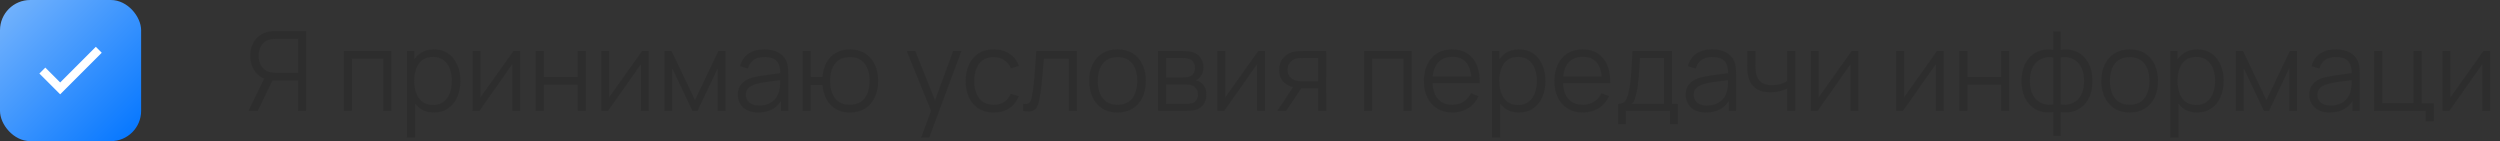
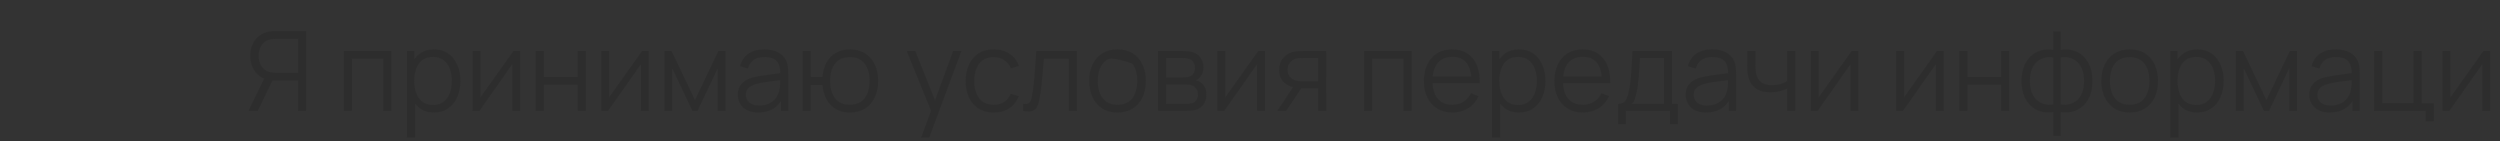
<svg xmlns="http://www.w3.org/2000/svg" width="248" height="14" viewBox="0 0 248 14" fill="none">
  <rect x="0" y="0" width="248" height="14" fill="#333333" stroke="none" />
-   <rect width="14" height="14" rx="3" fill="url(#paint0_linear_24_310)" />
-   <path d="M5.969 9.357L3.906 7.294L4.495 6.705L5.969 8.178L5.969 8.178L9.504 4.643L10.093 5.232L6.558 8.768L5.969 9.357L5.969 9.357Z" fill="white" />
-   <path opacity="0.5" d="M30.366 11H29.563V7.992H26.929L26.648 7.926C26.061 7.812 25.61 7.535 25.295 7.095C24.98 6.655 24.822 6.136 24.822 5.538C24.822 5.124 24.897 4.747 25.048 4.405C25.198 4.064 25.416 3.782 25.702 3.558C25.992 3.331 26.342 3.186 26.753 3.124C26.855 3.106 26.954 3.095 27.05 3.091C27.145 3.084 27.231 3.08 27.308 3.08H30.366V11ZM25.57 11H24.641L26.357 7.48L27.132 7.777L25.57 11ZM29.563 7.221V3.856H27.33C27.268 3.856 27.191 3.859 27.099 3.866C27.011 3.87 26.925 3.881 26.841 3.9C26.569 3.958 26.346 4.07 26.17 4.235C25.997 4.4 25.869 4.598 25.785 4.829C25.7 5.056 25.658 5.293 25.658 5.538C25.658 5.784 25.7 6.021 25.785 6.248C25.869 6.475 25.997 6.671 26.17 6.837C26.346 7.002 26.569 7.113 26.841 7.172C26.925 7.19 27.011 7.203 27.099 7.21C27.191 7.218 27.268 7.221 27.33 7.221H29.563ZM34.107 11V5.06H38.831V11H38.023V5.835H34.915V11H34.107ZM43.042 11.165C42.496 11.165 42.034 11.027 41.657 10.752C41.279 10.474 40.993 10.098 40.798 9.625C40.604 9.148 40.507 8.615 40.507 8.024C40.507 7.423 40.604 6.888 40.798 6.418C40.996 5.946 41.286 5.573 41.667 5.302C42.049 5.031 42.518 4.895 43.075 4.895C43.618 4.895 44.084 5.032 44.472 5.308C44.861 5.582 45.158 5.957 45.364 6.429C45.572 6.902 45.677 7.434 45.677 8.024C45.677 8.618 45.572 9.152 45.364 9.625C45.154 10.098 44.854 10.474 44.462 10.752C44.069 11.027 43.596 11.165 43.042 11.165ZM40.37 13.64V5.06H41.096V9.531H41.184V13.64H40.37ZM42.96 10.412C43.374 10.412 43.719 10.307 43.994 10.098C44.269 9.889 44.474 9.605 44.61 9.245C44.749 8.883 44.819 8.476 44.819 8.024C44.819 7.577 44.751 7.174 44.615 6.814C44.48 6.455 44.273 6.171 43.994 5.962C43.719 5.753 43.369 5.649 42.944 5.649C42.529 5.649 42.184 5.749 41.91 5.951C41.638 6.153 41.435 6.433 41.299 6.793C41.163 7.148 41.096 7.559 41.096 8.024C41.096 8.483 41.163 8.893 41.299 9.257C41.435 9.616 41.64 9.898 41.915 10.104C42.19 10.309 42.538 10.412 42.96 10.412ZM51.604 5.06V11H50.817V6.375L47.561 11H46.879V5.06H47.666V9.647L50.927 5.06H51.604ZM53.142 11V5.06H53.95V7.639H57.3V5.06H58.108V11H57.3V8.415H53.95V11H53.142ZM64.365 5.06V11H63.579V6.375L60.323 11H59.641V5.06H60.428V9.647L63.689 5.06H64.365ZM65.904 11V5.06H66.624L68.94 9.922L71.261 5.06H71.976V11H71.195V6.787L69.198 11H68.687L66.69 6.787V11H65.904ZM75.214 11.165C74.767 11.165 74.391 11.084 74.087 10.923C73.786 10.762 73.561 10.547 73.41 10.28C73.26 10.012 73.185 9.72 73.185 9.405C73.185 9.082 73.249 8.807 73.377 8.58C73.509 8.349 73.687 8.16 73.911 8.014C74.138 7.867 74.4 7.755 74.697 7.678C74.998 7.605 75.33 7.54 75.693 7.486C76.059 7.427 76.417 7.377 76.765 7.337C77.117 7.293 77.425 7.251 77.689 7.21L77.403 7.386C77.414 6.8 77.3 6.365 77.062 6.083C76.824 5.801 76.409 5.66 75.819 5.66C75.412 5.66 75.067 5.751 74.785 5.934C74.507 6.118 74.31 6.407 74.197 6.803L73.41 6.572C73.546 6.041 73.819 5.628 74.23 5.335C74.64 5.042 75.174 4.895 75.83 4.895C76.373 4.895 76.833 4.998 77.211 5.203C77.592 5.405 77.862 5.698 78.019 6.083C78.093 6.255 78.14 6.448 78.162 6.66C78.184 6.873 78.195 7.09 78.195 7.309V11H77.475V9.509L77.684 9.598C77.482 10.107 77.168 10.496 76.743 10.764C76.318 11.031 75.808 11.165 75.214 11.165ZM75.308 10.466C75.685 10.466 76.015 10.399 76.298 10.263C76.58 10.127 76.807 9.942 76.98 9.707C77.152 9.469 77.264 9.201 77.315 8.905C77.359 8.714 77.383 8.505 77.387 8.277C77.39 8.046 77.392 7.874 77.392 7.761L77.7 7.92C77.425 7.957 77.126 7.993 76.804 8.03C76.485 8.067 76.169 8.109 75.858 8.156C75.55 8.204 75.271 8.261 75.022 8.327C74.853 8.375 74.69 8.443 74.532 8.53C74.374 8.615 74.244 8.729 74.142 8.871C74.043 9.014 73.993 9.192 73.993 9.405C73.993 9.577 74.035 9.744 74.12 9.905C74.208 10.067 74.347 10.201 74.538 10.307C74.732 10.413 74.989 10.466 75.308 10.466ZM84.302 11.165C83.778 11.165 83.321 11.053 82.932 10.829C82.544 10.602 82.234 10.285 82.003 9.878C81.776 9.467 81.638 8.985 81.59 8.431H80.43V11H79.621V5.06H80.43V7.628H81.585C81.633 7.067 81.772 6.583 82.003 6.176C82.238 5.766 82.549 5.45 82.938 5.231C83.33 5.007 83.787 4.895 84.307 4.895C84.898 4.895 85.402 5.029 85.82 5.296C86.242 5.564 86.562 5.933 86.782 6.402C87.006 6.871 87.118 7.41 87.118 8.019C87.118 8.642 87.004 9.191 86.777 9.664C86.553 10.136 86.231 10.505 85.809 10.769C85.391 11.033 84.889 11.165 84.302 11.165ZM84.285 10.389C84.953 10.389 85.448 10.173 85.77 9.741C86.097 9.304 86.26 8.732 86.26 8.024C86.26 7.302 86.095 6.73 85.765 6.309C85.439 5.883 84.947 5.67 84.291 5.67C83.664 5.67 83.184 5.88 82.85 6.298C82.516 6.712 82.349 7.286 82.349 8.019C82.349 8.738 82.513 9.313 82.839 9.746C83.169 10.175 83.651 10.389 84.285 10.389ZM91.377 13.64L92.527 10.521L92.543 11.445L89.942 5.06H90.8L92.934 10.4H92.582L94.551 5.06H95.376L92.186 13.64H91.377ZM98.58 11.165C97.983 11.165 97.477 11.031 97.062 10.764C96.648 10.496 96.332 10.127 96.116 9.658C95.903 9.185 95.793 8.642 95.786 8.03C95.793 7.407 95.907 6.86 96.127 6.391C96.347 5.918 96.664 5.551 97.079 5.291C97.493 5.027 97.995 4.895 98.586 4.895C99.187 4.895 99.71 5.042 100.153 5.335C100.601 5.628 100.907 6.03 101.072 6.54L100.28 6.793C100.14 6.437 99.918 6.162 99.614 5.968C99.314 5.769 98.969 5.67 98.58 5.67C98.144 5.67 97.783 5.771 97.497 5.973C97.211 6.171 96.998 6.448 96.859 6.803C96.719 7.159 96.648 7.568 96.644 8.03C96.651 8.741 96.817 9.313 97.139 9.746C97.462 10.175 97.942 10.389 98.58 10.389C98.984 10.389 99.326 10.298 99.609 10.114C99.895 9.928 100.111 9.656 100.258 9.3L101.072 9.543C100.852 10.07 100.529 10.474 100.104 10.752C99.678 11.027 99.171 11.165 98.58 11.165ZM101.496 11V10.29C101.716 10.331 101.883 10.322 101.996 10.263C102.114 10.201 102.2 10.098 102.255 9.955C102.31 9.808 102.356 9.627 102.392 9.411C102.451 9.051 102.504 8.655 102.552 8.223C102.6 7.79 102.642 7.313 102.678 6.793C102.719 6.268 102.759 5.691 102.799 5.06H106.836V11H106.033V5.835H103.547C103.522 6.224 103.492 6.611 103.459 6.996C103.426 7.381 103.392 7.751 103.355 8.107C103.322 8.459 103.285 8.784 103.245 9.081C103.205 9.377 103.162 9.634 103.118 9.851C103.052 10.177 102.964 10.437 102.854 10.632C102.748 10.826 102.589 10.954 102.376 11.017C102.163 11.079 101.87 11.073 101.496 11ZM110.854 11.165C110.263 11.165 109.759 11.031 109.341 10.764C108.923 10.496 108.602 10.126 108.379 9.652C108.155 9.18 108.043 8.637 108.043 8.024C108.043 7.401 108.157 6.855 108.384 6.386C108.611 5.916 108.934 5.551 109.352 5.291C109.774 5.027 110.274 4.895 110.854 4.895C111.448 4.895 111.954 5.029 112.372 5.296C112.793 5.561 113.114 5.929 113.334 6.402C113.558 6.871 113.67 7.412 113.67 8.024C113.67 8.648 113.558 9.196 113.334 9.669C113.11 10.138 112.788 10.505 112.366 10.769C111.944 11.033 111.44 11.165 110.854 11.165ZM110.854 10.389C111.514 10.389 112.005 10.171 112.328 9.735C112.65 9.295 112.812 8.725 112.812 8.024C112.812 7.306 112.648 6.734 112.322 6.309C111.999 5.883 111.51 5.67 110.854 5.67C110.41 5.67 110.043 5.771 109.754 5.973C109.468 6.171 109.253 6.448 109.11 6.803C108.971 7.155 108.901 7.562 108.901 8.024C108.901 8.739 109.066 9.313 109.396 9.746C109.726 10.175 110.212 10.389 110.854 10.389ZM114.877 11V5.06H117.325C117.449 5.06 117.6 5.067 117.776 5.082C117.955 5.097 118.122 5.124 118.276 5.165C118.61 5.253 118.878 5.432 119.079 5.704C119.285 5.975 119.387 6.301 119.387 6.683C119.387 6.895 119.354 7.086 119.288 7.255C119.226 7.42 119.136 7.562 119.019 7.684C118.964 7.746 118.903 7.801 118.837 7.848C118.771 7.893 118.707 7.929 118.645 7.958C118.762 7.981 118.889 8.032 119.024 8.113C119.237 8.237 119.398 8.406 119.508 8.618C119.618 8.828 119.673 9.082 119.673 9.383C119.673 9.79 119.576 10.122 119.382 10.379C119.187 10.635 118.927 10.811 118.601 10.906C118.454 10.947 118.295 10.973 118.122 10.983C117.954 10.995 117.794 11 117.644 11H114.877ZM115.691 10.312H117.605C117.682 10.312 117.779 10.307 117.897 10.296C118.014 10.281 118.119 10.263 118.21 10.241C118.427 10.186 118.584 10.076 118.683 9.911C118.786 9.742 118.837 9.559 118.837 9.361C118.837 9.101 118.76 8.888 118.606 8.723C118.456 8.554 118.254 8.452 118.001 8.415C117.917 8.397 117.829 8.386 117.737 8.382C117.646 8.378 117.563 8.377 117.49 8.377H115.691V10.312ZM115.691 7.684H117.352C117.448 7.684 117.554 7.678 117.671 7.667C117.792 7.652 117.897 7.628 117.985 7.596C118.175 7.529 118.315 7.416 118.403 7.255C118.494 7.093 118.54 6.917 118.54 6.726C118.54 6.518 118.491 6.334 118.392 6.176C118.296 6.019 118.152 5.909 117.957 5.846C117.825 5.799 117.682 5.771 117.528 5.764C117.378 5.757 117.283 5.753 117.242 5.753H115.691V7.684ZM125.489 5.06V11H124.702V6.375L121.446 11H120.764V5.06H121.551V9.647L124.812 5.06H125.489ZM130.756 11V8.761H129.37C129.208 8.761 129.042 8.756 128.869 8.745C128.701 8.73 128.543 8.71 128.396 8.684C127.978 8.604 127.623 8.421 127.329 8.134C127.04 7.845 126.895 7.445 126.895 6.936C126.895 6.437 127.03 6.037 127.302 5.737C127.573 5.432 127.901 5.234 128.286 5.143C128.462 5.102 128.64 5.078 128.82 5.071C129.003 5.064 129.161 5.06 129.293 5.06H131.564L131.57 11H130.756ZM126.702 11L128.358 8.508H129.254L127.588 11H126.702ZM129.326 8.069H130.756V5.753H129.326C129.238 5.753 129.115 5.757 128.957 5.764C128.8 5.771 128.651 5.795 128.512 5.835C128.391 5.872 128.27 5.936 128.149 6.028C128.031 6.116 127.932 6.235 127.852 6.386C127.771 6.532 127.731 6.712 127.731 6.925C127.731 7.221 127.811 7.46 127.973 7.639C128.138 7.816 128.343 7.936 128.589 8.002C128.721 8.032 128.853 8.05 128.985 8.057C129.117 8.065 129.23 8.069 129.326 8.069ZM135.309 11V5.06H140.033V11H139.225V5.835H136.117V11H135.309ZM144.091 11.165C143.511 11.165 143.009 11.037 142.584 10.78C142.162 10.523 141.834 10.162 141.599 9.697C141.364 9.231 141.247 8.684 141.247 8.057C141.247 7.409 141.363 6.848 141.594 6.375C141.825 5.902 142.149 5.537 142.567 5.28C142.989 5.023 143.486 4.895 144.058 4.895C144.644 4.895 145.145 5.031 145.559 5.302C145.973 5.57 146.287 5.955 146.5 6.457C146.712 6.959 146.809 7.559 146.791 8.255H145.966V7.97C145.951 7.199 145.785 6.618 145.466 6.226C145.15 5.834 144.688 5.638 144.08 5.638C143.442 5.638 142.952 5.845 142.611 6.259C142.274 6.673 142.105 7.264 142.105 8.03C142.105 8.778 142.274 9.359 142.611 9.774C142.952 10.184 143.434 10.389 144.058 10.389C144.483 10.389 144.853 10.292 145.169 10.098C145.488 9.9 145.739 9.616 145.922 9.245L146.676 9.537C146.441 10.054 146.094 10.456 145.636 10.742C145.181 11.024 144.666 11.165 144.091 11.165ZM141.819 8.255V7.579H146.357V8.255H141.819ZM150.679 11.165C150.133 11.165 149.671 11.027 149.293 10.752C148.916 10.474 148.63 10.098 148.435 9.625C148.241 9.148 148.144 8.615 148.144 8.024C148.144 7.423 148.241 6.888 148.435 6.418C148.633 5.946 148.923 5.573 149.304 5.302C149.686 5.031 150.155 4.895 150.712 4.895C151.255 4.895 151.721 5.032 152.109 5.308C152.498 5.582 152.795 5.957 153 6.429C153.209 6.902 153.314 7.434 153.314 8.024C153.314 8.618 153.209 9.152 153 9.625C152.791 10.098 152.491 10.474 152.098 10.752C151.706 11.027 151.233 11.165 150.679 11.165ZM148.006 13.64V5.06H148.732V9.531H148.82V13.64H148.006ZM150.597 10.412C151.011 10.412 151.356 10.307 151.631 10.098C151.906 9.889 152.111 9.605 152.247 9.245C152.386 8.883 152.456 8.476 152.456 8.024C152.456 7.577 152.388 7.174 152.252 6.814C152.117 6.455 151.909 6.171 151.631 5.962C151.356 5.753 151.006 5.649 150.58 5.649C150.166 5.649 149.821 5.749 149.546 5.951C149.275 6.153 149.071 6.433 148.936 6.793C148.8 7.148 148.732 7.559 148.732 8.024C148.732 8.483 148.8 8.893 148.936 9.257C149.071 9.616 149.277 9.898 149.552 10.104C149.827 10.309 150.175 10.412 150.597 10.412ZM157.035 11.165C156.456 11.165 155.953 11.037 155.528 10.78C155.106 10.523 154.778 10.162 154.543 9.697C154.309 9.231 154.191 8.684 154.191 8.057C154.191 7.409 154.307 6.848 154.538 6.375C154.769 5.902 155.093 5.537 155.511 5.28C155.933 5.023 156.43 4.895 157.002 4.895C157.589 4.895 158.089 5.031 158.503 5.302C158.918 5.57 159.231 5.955 159.444 6.457C159.657 6.959 159.754 7.559 159.735 8.255H158.91V7.97C158.896 7.199 158.729 6.618 158.41 6.226C158.095 5.834 157.633 5.638 157.024 5.638C156.386 5.638 155.896 5.845 155.555 6.259C155.218 6.673 155.049 7.264 155.049 8.03C155.049 8.778 155.218 9.359 155.555 9.774C155.896 10.184 156.379 10.389 157.002 10.389C157.427 10.389 157.798 10.292 158.113 10.098C158.432 9.9 158.683 9.616 158.866 9.245L159.62 9.537C159.385 10.054 159.039 10.456 158.58 10.742C158.126 11.024 157.611 11.165 157.035 11.165ZM154.763 8.255V7.579H159.301V8.255H154.763ZM160.516 12.32V10.307C160.853 10.307 161.095 10.199 161.242 9.982C161.389 9.762 161.508 9.412 161.6 8.932C161.662 8.62 161.713 8.285 161.754 7.926C161.794 7.566 161.829 7.155 161.858 6.694C161.887 6.228 161.915 5.683 161.941 5.06H165.868V10.307H166.44V12.32H165.659V11H161.292V12.32H160.516ZM161.886 10.307H165.065V5.753H162.689C162.678 6.032 162.661 6.327 162.639 6.638C162.621 6.95 162.597 7.262 162.568 7.574C162.542 7.885 162.511 8.178 162.474 8.454C162.441 8.725 162.401 8.963 162.353 9.168C162.298 9.432 162.238 9.658 162.172 9.845C162.109 10.032 162.014 10.186 161.886 10.307ZM169.24 11.165C168.793 11.165 168.417 11.084 168.113 10.923C167.812 10.762 167.587 10.547 167.436 10.28C167.286 10.012 167.211 9.72 167.211 9.405C167.211 9.082 167.275 8.807 167.403 8.58C167.535 8.349 167.713 8.16 167.937 8.014C168.164 7.867 168.426 7.755 168.723 7.678C169.024 7.605 169.356 7.54 169.719 7.486C170.086 7.427 170.443 7.377 170.791 7.337C171.143 7.293 171.451 7.251 171.715 7.21L171.429 7.386C171.44 6.8 171.327 6.365 171.088 6.083C170.85 5.801 170.436 5.66 169.845 5.66C169.438 5.66 169.094 5.751 168.811 5.934C168.533 6.118 168.337 6.407 168.223 6.803L167.436 6.572C167.572 6.041 167.845 5.628 168.256 5.335C168.667 5.042 169.2 4.895 169.856 4.895C170.399 4.895 170.859 4.998 171.237 5.203C171.618 5.405 171.888 5.698 172.045 6.083C172.119 6.255 172.166 6.448 172.188 6.66C172.21 6.873 172.221 7.09 172.221 7.309V11H171.501V9.509L171.71 9.598C171.508 10.107 171.195 10.496 170.769 10.764C170.344 11.031 169.834 11.165 169.24 11.165ZM169.334 10.466C169.712 10.466 170.042 10.399 170.324 10.263C170.606 10.127 170.834 9.942 171.006 9.707C171.178 9.469 171.29 9.201 171.341 8.905C171.385 8.714 171.409 8.505 171.413 8.277C171.417 8.046 171.418 7.874 171.418 7.761L171.726 7.92C171.451 7.957 171.153 7.993 170.83 8.03C170.511 8.067 170.196 8.109 169.884 8.156C169.576 8.204 169.297 8.261 169.048 8.327C168.879 8.375 168.716 8.443 168.558 8.53C168.401 8.615 168.271 8.729 168.168 8.871C168.069 9.014 168.019 9.192 168.019 9.405C168.019 9.577 168.062 9.744 168.146 9.905C168.234 10.067 168.373 10.201 168.564 10.307C168.758 10.413 169.015 10.466 169.334 10.466ZM177.289 11V8.789C177.091 8.888 176.847 8.974 176.557 9.047C176.268 9.121 175.956 9.158 175.622 9.158C175.021 9.158 174.533 9.024 174.159 8.756C173.785 8.488 173.541 8.101 173.428 7.596C173.391 7.445 173.365 7.286 173.351 7.117C173.34 6.948 173.332 6.796 173.329 6.66C173.325 6.525 173.323 6.428 173.323 6.369V5.06H174.137V6.369C174.137 6.49 174.141 6.628 174.148 6.782C174.156 6.936 174.172 7.086 174.198 7.232C174.271 7.632 174.436 7.935 174.693 8.14C174.953 8.345 175.318 8.448 175.787 8.448C176.081 8.448 176.357 8.411 176.618 8.338C176.882 8.261 177.105 8.158 177.289 8.03V5.06H178.097V11H177.289ZM184.356 5.06V11H183.569V6.375L180.313 11H179.631V5.06H180.418V9.647L183.679 5.06H184.356ZM192.821 5.06V11H192.034V6.375L188.778 11H188.096V5.06H188.883V9.647L192.144 5.06H192.821ZM194.359 11V5.06H195.167V7.639H198.517V5.06H199.325V11H198.517V8.415H195.167V11H194.359ZM203.679 13.475V11.116C203.1 11.207 202.572 11.145 202.095 10.928C201.619 10.709 201.239 10.353 200.957 9.861C200.674 9.37 200.533 8.761 200.533 8.036C200.533 7.309 200.674 6.701 200.957 6.21C201.239 5.715 201.619 5.357 202.095 5.137C202.572 4.917 203.1 4.853 203.679 4.944V3.124H204.427V4.944C205.007 4.853 205.535 4.917 206.011 5.137C206.488 5.357 206.867 5.715 207.15 6.21C207.432 6.701 207.573 7.309 207.573 8.036C207.573 8.761 207.432 9.37 207.15 9.861C206.867 10.353 206.488 10.709 206.011 10.928C205.535 11.145 205.007 11.207 204.427 11.116V13.475H203.679ZM203.679 10.362V5.704C203.382 5.652 203.096 5.661 202.821 5.731C202.546 5.797 202.299 5.927 202.079 6.122C201.859 6.312 201.685 6.567 201.556 6.886C201.432 7.201 201.369 7.585 201.369 8.036C201.369 8.486 201.433 8.871 201.562 9.191C201.69 9.506 201.864 9.759 202.084 9.95C202.304 10.14 202.552 10.268 202.827 10.335C203.102 10.4 203.386 10.41 203.679 10.362ZM204.427 10.362C204.721 10.41 205.005 10.4 205.28 10.335C205.555 10.268 205.802 10.142 206.022 9.955C206.242 9.764 206.416 9.511 206.545 9.196C206.673 8.877 206.737 8.49 206.737 8.036C206.737 7.581 206.673 7.196 206.545 6.88C206.42 6.561 206.248 6.307 206.028 6.116C205.808 5.925 205.56 5.797 205.285 5.731C205.01 5.661 204.724 5.652 204.427 5.704V10.362ZM211.261 11.165C210.67 11.165 210.166 11.031 209.748 10.764C209.33 10.496 209.009 10.126 208.786 9.652C208.562 9.18 208.45 8.637 208.45 8.024C208.45 7.401 208.564 6.855 208.791 6.386C209.019 5.916 209.341 5.551 209.759 5.291C210.181 5.027 210.681 4.895 211.261 4.895C211.855 4.895 212.361 5.029 212.779 5.296C213.2 5.561 213.521 5.929 213.741 6.402C213.965 6.871 214.077 7.412 214.077 8.024C214.077 8.648 213.965 9.196 213.741 9.669C213.518 10.138 213.195 10.505 212.773 10.769C212.352 11.033 211.847 11.165 211.261 11.165ZM211.261 10.389C211.921 10.389 212.412 10.171 212.735 9.735C213.057 9.295 213.219 8.725 213.219 8.024C213.219 7.306 213.056 6.734 212.729 6.309C212.407 5.883 211.917 5.67 211.261 5.67C210.817 5.67 210.45 5.771 210.161 5.973C209.875 6.171 209.66 6.448 209.517 6.803C209.378 7.155 209.308 7.562 209.308 8.024C209.308 8.739 209.473 9.313 209.803 9.746C210.133 10.175 210.619 10.389 211.261 10.389ZM217.958 11.165C217.411 11.165 216.949 11.027 216.572 10.752C216.194 10.474 215.908 10.098 215.714 9.625C215.519 9.148 215.422 8.615 215.422 8.024C215.422 7.423 215.519 6.888 215.714 6.418C215.912 5.946 216.201 5.573 216.583 5.302C216.964 5.031 217.433 4.895 217.991 4.895C218.533 4.895 218.999 5.032 219.388 5.308C219.776 5.582 220.073 5.957 220.279 6.429C220.488 6.902 220.592 7.434 220.592 8.024C220.592 8.618 220.488 9.152 220.279 9.625C220.07 10.098 219.769 10.474 219.377 10.752C218.984 11.027 218.511 11.165 217.958 11.165ZM215.285 13.64V5.06H216.011V9.531H216.099V13.64H215.285ZM217.875 10.412C218.289 10.412 218.634 10.307 218.909 10.098C219.184 9.889 219.389 9.605 219.525 9.245C219.664 8.883 219.734 8.476 219.734 8.024C219.734 7.577 219.666 7.174 219.531 6.814C219.395 6.455 219.188 6.171 218.909 5.962C218.634 5.753 218.284 5.649 217.859 5.649C217.444 5.649 217.1 5.749 216.825 5.951C216.553 6.153 216.35 6.433 216.214 6.793C216.078 7.148 216.011 7.559 216.011 8.024C216.011 8.483 216.078 8.893 216.214 9.257C216.35 9.616 216.555 9.898 216.83 10.104C217.105 10.309 217.453 10.412 217.875 10.412ZM221.794 11V5.06H222.515L224.83 9.922L227.151 5.06H227.866V11H227.085V6.787L225.089 11H224.577L222.581 6.787V11H221.794ZM231.105 11.165C230.657 11.165 230.282 11.084 229.977 10.923C229.677 10.762 229.451 10.547 229.301 10.28C229.15 10.012 229.075 9.72 229.075 9.405C229.075 9.082 229.139 8.807 229.268 8.58C229.4 8.349 229.578 8.16 229.801 8.014C230.029 7.867 230.291 7.755 230.588 7.678C230.888 7.605 231.22 7.54 231.583 7.486C231.95 7.427 232.307 7.377 232.656 7.337C233.008 7.293 233.316 7.251 233.58 7.21L233.294 7.386C233.305 6.8 233.191 6.365 232.953 6.083C232.714 5.801 232.3 5.66 231.71 5.66C231.303 5.66 230.958 5.751 230.676 5.934C230.397 6.118 230.201 6.407 230.087 6.803L229.301 6.572C229.436 6.041 229.71 5.628 230.12 5.335C230.531 5.042 231.064 4.895 231.721 4.895C232.263 4.895 232.724 4.998 233.101 5.203C233.483 5.405 233.752 5.698 233.91 6.083C233.983 6.255 234.031 6.448 234.053 6.66C234.075 6.873 234.086 7.09 234.086 7.309V11H233.365V9.509L233.574 9.598C233.373 10.107 233.059 10.496 232.634 10.764C232.208 11.031 231.699 11.165 231.105 11.165ZM231.198 10.466C231.576 10.466 231.906 10.399 232.188 10.263C232.471 10.127 232.698 9.942 232.87 9.707C233.043 9.469 233.154 9.201 233.206 8.905C233.25 8.714 233.274 8.505 233.277 8.277C233.281 8.046 233.283 7.874 233.283 7.761L233.591 7.92C233.316 7.957 233.017 7.993 232.694 8.03C232.375 8.067 232.06 8.109 231.748 8.156C231.44 8.204 231.162 8.261 230.912 8.327C230.744 8.375 230.58 8.443 230.423 8.53C230.265 8.615 230.135 8.729 230.032 8.871C229.933 9.014 229.884 9.192 229.884 9.405C229.884 9.577 229.926 9.744 230.01 9.905C230.098 10.067 230.238 10.201 230.428 10.307C230.623 10.413 230.879 10.466 231.198 10.466ZM240.622 12.028V11H235.512V5.06H236.321V10.225H239.428V5.06H240.237V10.252H241.43V12.028H240.622ZM247.026 5.06V11H246.239V6.375L242.983 11H242.301V5.06H243.088V9.647L246.349 5.06H247.026Z" fill="#282828" />
+   <path opacity="0.5" d="M30.366 11H29.563V7.992H26.929L26.648 7.926C26.061 7.812 25.61 7.535 25.295 7.095C24.98 6.655 24.822 6.136 24.822 5.538C24.822 5.124 24.897 4.747 25.048 4.405C25.198 4.064 25.416 3.782 25.702 3.558C25.992 3.331 26.342 3.186 26.753 3.124C26.855 3.106 26.954 3.095 27.05 3.091C27.145 3.084 27.231 3.08 27.308 3.08H30.366V11ZM25.57 11H24.641L26.357 7.48L27.132 7.777L25.57 11ZM29.563 7.221V3.856H27.33C27.268 3.856 27.191 3.859 27.099 3.866C27.011 3.87 26.925 3.881 26.841 3.9C26.569 3.958 26.346 4.07 26.17 4.235C25.997 4.4 25.869 4.598 25.785 4.829C25.7 5.056 25.658 5.293 25.658 5.538C25.658 5.784 25.7 6.021 25.785 6.248C25.869 6.475 25.997 6.671 26.17 6.837C26.346 7.002 26.569 7.113 26.841 7.172C26.925 7.19 27.011 7.203 27.099 7.21C27.191 7.218 27.268 7.221 27.33 7.221H29.563ZM34.107 11V5.06H38.831V11H38.023V5.835H34.915V11H34.107ZM43.042 11.165C42.496 11.165 42.034 11.027 41.657 10.752C41.279 10.474 40.993 10.098 40.798 9.625C40.604 9.148 40.507 8.615 40.507 8.024C40.507 7.423 40.604 6.888 40.798 6.418C40.996 5.946 41.286 5.573 41.667 5.302C42.049 5.031 42.518 4.895 43.075 4.895C43.618 4.895 44.084 5.032 44.472 5.308C44.861 5.582 45.158 5.957 45.364 6.429C45.572 6.902 45.677 7.434 45.677 8.024C45.677 8.618 45.572 9.152 45.364 9.625C45.154 10.098 44.854 10.474 44.462 10.752C44.069 11.027 43.596 11.165 43.042 11.165ZM40.37 13.64V5.06H41.096V9.531H41.184V13.64H40.37ZM42.96 10.412C43.374 10.412 43.719 10.307 43.994 10.098C44.269 9.889 44.474 9.605 44.61 9.245C44.749 8.883 44.819 8.476 44.819 8.024C44.819 7.577 44.751 7.174 44.615 6.814C44.48 6.455 44.273 6.171 43.994 5.962C43.719 5.753 43.369 5.649 42.944 5.649C42.529 5.649 42.184 5.749 41.91 5.951C41.638 6.153 41.435 6.433 41.299 6.793C41.163 7.148 41.096 7.559 41.096 8.024C41.096 8.483 41.163 8.893 41.299 9.257C41.435 9.616 41.64 9.898 41.915 10.104C42.19 10.309 42.538 10.412 42.96 10.412ZM51.604 5.06V11H50.817V6.375L47.561 11H46.879V5.06H47.666V9.647L50.927 5.06H51.604ZM53.142 11V5.06H53.95V7.639H57.3V5.06H58.108V11H57.3V8.415H53.95V11H53.142ZM64.365 5.06V11H63.579V6.375L60.323 11H59.641V5.06H60.428V9.647L63.689 5.06H64.365ZM65.904 11V5.06H66.624L68.94 9.922L71.261 5.06H71.976V11H71.195V6.787L69.198 11H68.687L66.69 6.787V11H65.904ZM75.214 11.165C74.767 11.165 74.391 11.084 74.087 10.923C73.786 10.762 73.561 10.547 73.41 10.28C73.26 10.012 73.185 9.72 73.185 9.405C73.185 9.082 73.249 8.807 73.377 8.58C73.509 8.349 73.687 8.16 73.911 8.014C74.138 7.867 74.4 7.755 74.697 7.678C74.998 7.605 75.33 7.54 75.693 7.486C76.059 7.427 76.417 7.377 76.765 7.337C77.117 7.293 77.425 7.251 77.689 7.21L77.403 7.386C77.414 6.8 77.3 6.365 77.062 6.083C76.824 5.801 76.409 5.66 75.819 5.66C75.412 5.66 75.067 5.751 74.785 5.934C74.507 6.118 74.31 6.407 74.197 6.803L73.41 6.572C73.546 6.041 73.819 5.628 74.23 5.335C74.64 5.042 75.174 4.895 75.83 4.895C76.373 4.895 76.833 4.998 77.211 5.203C77.592 5.405 77.862 5.698 78.019 6.083C78.093 6.255 78.14 6.448 78.162 6.66C78.184 6.873 78.195 7.09 78.195 7.309V11H77.475V9.509L77.684 9.598C77.482 10.107 77.168 10.496 76.743 10.764C76.318 11.031 75.808 11.165 75.214 11.165ZM75.308 10.466C75.685 10.466 76.015 10.399 76.298 10.263C76.58 10.127 76.807 9.942 76.98 9.707C77.152 9.469 77.264 9.201 77.315 8.905C77.359 8.714 77.383 8.505 77.387 8.277C77.39 8.046 77.392 7.874 77.392 7.761L77.7 7.92C77.425 7.957 77.126 7.993 76.804 8.03C76.485 8.067 76.169 8.109 75.858 8.156C75.55 8.204 75.271 8.261 75.022 8.327C74.853 8.375 74.69 8.443 74.532 8.53C74.374 8.615 74.244 8.729 74.142 8.871C74.043 9.014 73.993 9.192 73.993 9.405C73.993 9.577 74.035 9.744 74.12 9.905C74.208 10.067 74.347 10.201 74.538 10.307C74.732 10.413 74.989 10.466 75.308 10.466ZM84.302 11.165C83.778 11.165 83.321 11.053 82.932 10.829C82.544 10.602 82.234 10.285 82.003 9.878C81.776 9.467 81.638 8.985 81.59 8.431H80.43V11H79.621V5.06H80.43V7.628H81.585C81.633 7.067 81.772 6.583 82.003 6.176C82.238 5.766 82.549 5.45 82.938 5.231C83.33 5.007 83.787 4.895 84.307 4.895C84.898 4.895 85.402 5.029 85.82 5.296C86.242 5.564 86.562 5.933 86.782 6.402C87.006 6.871 87.118 7.41 87.118 8.019C87.118 8.642 87.004 9.191 86.777 9.664C86.553 10.136 86.231 10.505 85.809 10.769C85.391 11.033 84.889 11.165 84.302 11.165ZM84.285 10.389C84.953 10.389 85.448 10.173 85.77 9.741C86.097 9.304 86.26 8.732 86.26 8.024C86.26 7.302 86.095 6.73 85.765 6.309C85.439 5.883 84.947 5.67 84.291 5.67C83.664 5.67 83.184 5.88 82.85 6.298C82.516 6.712 82.349 7.286 82.349 8.019C82.349 8.738 82.513 9.313 82.839 9.746C83.169 10.175 83.651 10.389 84.285 10.389ZM91.377 13.64L92.527 10.521L92.543 11.445L89.942 5.06H90.8L92.934 10.4H92.582L94.551 5.06H95.376L92.186 13.64H91.377ZM98.58 11.165C97.983 11.165 97.477 11.031 97.062 10.764C96.648 10.496 96.332 10.127 96.116 9.658C95.903 9.185 95.793 8.642 95.786 8.03C95.793 7.407 95.907 6.86 96.127 6.391C96.347 5.918 96.664 5.551 97.079 5.291C97.493 5.027 97.995 4.895 98.586 4.895C99.187 4.895 99.71 5.042 100.153 5.335C100.601 5.628 100.907 6.03 101.072 6.54L100.28 6.793C100.14 6.437 99.918 6.162 99.614 5.968C99.314 5.769 98.969 5.67 98.58 5.67C98.144 5.67 97.783 5.771 97.497 5.973C97.211 6.171 96.998 6.448 96.859 6.803C96.719 7.159 96.648 7.568 96.644 8.03C96.651 8.741 96.817 9.313 97.139 9.746C97.462 10.175 97.942 10.389 98.58 10.389C98.984 10.389 99.326 10.298 99.609 10.114C99.895 9.928 100.111 9.656 100.258 9.3L101.072 9.543C100.852 10.07 100.529 10.474 100.104 10.752C99.678 11.027 99.171 11.165 98.58 11.165ZM101.496 11V10.29C101.716 10.331 101.883 10.322 101.996 10.263C102.114 10.201 102.2 10.098 102.255 9.955C102.31 9.808 102.356 9.627 102.392 9.411C102.451 9.051 102.504 8.655 102.552 8.223C102.6 7.79 102.642 7.313 102.678 6.793C102.719 6.268 102.759 5.691 102.799 5.06H106.836V11H106.033V5.835H103.547C103.522 6.224 103.492 6.611 103.459 6.996C103.426 7.381 103.392 7.751 103.355 8.107C103.322 8.459 103.285 8.784 103.245 9.081C103.205 9.377 103.162 9.634 103.118 9.851C103.052 10.177 102.964 10.437 102.854 10.632C102.748 10.826 102.589 10.954 102.376 11.017C102.163 11.079 101.87 11.073 101.496 11ZM110.854 11.165C110.263 11.165 109.759 11.031 109.341 10.764C108.923 10.496 108.602 10.126 108.379 9.652C108.155 9.18 108.043 8.637 108.043 8.024C108.043 7.401 108.157 6.855 108.384 6.386C108.611 5.916 108.934 5.551 109.352 5.291C109.774 5.027 110.274 4.895 110.854 4.895C111.448 4.895 111.954 5.029 112.372 5.296C112.793 5.561 113.114 5.929 113.334 6.402C113.558 6.871 113.67 7.412 113.67 8.024C113.67 8.648 113.558 9.196 113.334 9.669C113.11 10.138 112.788 10.505 112.366 10.769C111.944 11.033 111.44 11.165 110.854 11.165ZM110.854 10.389C111.514 10.389 112.005 10.171 112.328 9.735C112.65 9.295 112.812 8.725 112.812 8.024C112.812 7.306 112.648 6.734 112.322 6.309C110.41 5.67 110.043 5.771 109.754 5.973C109.468 6.171 109.253 6.448 109.11 6.803C108.971 7.155 108.901 7.562 108.901 8.024C108.901 8.739 109.066 9.313 109.396 9.746C109.726 10.175 110.212 10.389 110.854 10.389ZM114.877 11V5.06H117.325C117.449 5.06 117.6 5.067 117.776 5.082C117.955 5.097 118.122 5.124 118.276 5.165C118.61 5.253 118.878 5.432 119.079 5.704C119.285 5.975 119.387 6.301 119.387 6.683C119.387 6.895 119.354 7.086 119.288 7.255C119.226 7.42 119.136 7.562 119.019 7.684C118.964 7.746 118.903 7.801 118.837 7.848C118.771 7.893 118.707 7.929 118.645 7.958C118.762 7.981 118.889 8.032 119.024 8.113C119.237 8.237 119.398 8.406 119.508 8.618C119.618 8.828 119.673 9.082 119.673 9.383C119.673 9.79 119.576 10.122 119.382 10.379C119.187 10.635 118.927 10.811 118.601 10.906C118.454 10.947 118.295 10.973 118.122 10.983C117.954 10.995 117.794 11 117.644 11H114.877ZM115.691 10.312H117.605C117.682 10.312 117.779 10.307 117.897 10.296C118.014 10.281 118.119 10.263 118.21 10.241C118.427 10.186 118.584 10.076 118.683 9.911C118.786 9.742 118.837 9.559 118.837 9.361C118.837 9.101 118.76 8.888 118.606 8.723C118.456 8.554 118.254 8.452 118.001 8.415C117.917 8.397 117.829 8.386 117.737 8.382C117.646 8.378 117.563 8.377 117.49 8.377H115.691V10.312ZM115.691 7.684H117.352C117.448 7.684 117.554 7.678 117.671 7.667C117.792 7.652 117.897 7.628 117.985 7.596C118.175 7.529 118.315 7.416 118.403 7.255C118.494 7.093 118.54 6.917 118.54 6.726C118.54 6.518 118.491 6.334 118.392 6.176C118.296 6.019 118.152 5.909 117.957 5.846C117.825 5.799 117.682 5.771 117.528 5.764C117.378 5.757 117.283 5.753 117.242 5.753H115.691V7.684ZM125.489 5.06V11H124.702V6.375L121.446 11H120.764V5.06H121.551V9.647L124.812 5.06H125.489ZM130.756 11V8.761H129.37C129.208 8.761 129.042 8.756 128.869 8.745C128.701 8.73 128.543 8.71 128.396 8.684C127.978 8.604 127.623 8.421 127.329 8.134C127.04 7.845 126.895 7.445 126.895 6.936C126.895 6.437 127.03 6.037 127.302 5.737C127.573 5.432 127.901 5.234 128.286 5.143C128.462 5.102 128.64 5.078 128.82 5.071C129.003 5.064 129.161 5.06 129.293 5.06H131.564L131.57 11H130.756ZM126.702 11L128.358 8.508H129.254L127.588 11H126.702ZM129.326 8.069H130.756V5.753H129.326C129.238 5.753 129.115 5.757 128.957 5.764C128.8 5.771 128.651 5.795 128.512 5.835C128.391 5.872 128.27 5.936 128.149 6.028C128.031 6.116 127.932 6.235 127.852 6.386C127.771 6.532 127.731 6.712 127.731 6.925C127.731 7.221 127.811 7.46 127.973 7.639C128.138 7.816 128.343 7.936 128.589 8.002C128.721 8.032 128.853 8.05 128.985 8.057C129.117 8.065 129.23 8.069 129.326 8.069ZM135.309 11V5.06H140.033V11H139.225V5.835H136.117V11H135.309ZM144.091 11.165C143.511 11.165 143.009 11.037 142.584 10.78C142.162 10.523 141.834 10.162 141.599 9.697C141.364 9.231 141.247 8.684 141.247 8.057C141.247 7.409 141.363 6.848 141.594 6.375C141.825 5.902 142.149 5.537 142.567 5.28C142.989 5.023 143.486 4.895 144.058 4.895C144.644 4.895 145.145 5.031 145.559 5.302C145.973 5.57 146.287 5.955 146.5 6.457C146.712 6.959 146.809 7.559 146.791 8.255H145.966V7.97C145.951 7.199 145.785 6.618 145.466 6.226C145.15 5.834 144.688 5.638 144.08 5.638C143.442 5.638 142.952 5.845 142.611 6.259C142.274 6.673 142.105 7.264 142.105 8.03C142.105 8.778 142.274 9.359 142.611 9.774C142.952 10.184 143.434 10.389 144.058 10.389C144.483 10.389 144.853 10.292 145.169 10.098C145.488 9.9 145.739 9.616 145.922 9.245L146.676 9.537C146.441 10.054 146.094 10.456 145.636 10.742C145.181 11.024 144.666 11.165 144.091 11.165ZM141.819 8.255V7.579H146.357V8.255H141.819ZM150.679 11.165C150.133 11.165 149.671 11.027 149.293 10.752C148.916 10.474 148.63 10.098 148.435 9.625C148.241 9.148 148.144 8.615 148.144 8.024C148.144 7.423 148.241 6.888 148.435 6.418C148.633 5.946 148.923 5.573 149.304 5.302C149.686 5.031 150.155 4.895 150.712 4.895C151.255 4.895 151.721 5.032 152.109 5.308C152.498 5.582 152.795 5.957 153 6.429C153.209 6.902 153.314 7.434 153.314 8.024C153.314 8.618 153.209 9.152 153 9.625C152.791 10.098 152.491 10.474 152.098 10.752C151.706 11.027 151.233 11.165 150.679 11.165ZM148.006 13.64V5.06H148.732V9.531H148.82V13.64H148.006ZM150.597 10.412C151.011 10.412 151.356 10.307 151.631 10.098C151.906 9.889 152.111 9.605 152.247 9.245C152.386 8.883 152.456 8.476 152.456 8.024C152.456 7.577 152.388 7.174 152.252 6.814C152.117 6.455 151.909 6.171 151.631 5.962C151.356 5.753 151.006 5.649 150.58 5.649C150.166 5.649 149.821 5.749 149.546 5.951C149.275 6.153 149.071 6.433 148.936 6.793C148.8 7.148 148.732 7.559 148.732 8.024C148.732 8.483 148.8 8.893 148.936 9.257C149.071 9.616 149.277 9.898 149.552 10.104C149.827 10.309 150.175 10.412 150.597 10.412ZM157.035 11.165C156.456 11.165 155.953 11.037 155.528 10.78C155.106 10.523 154.778 10.162 154.543 9.697C154.309 9.231 154.191 8.684 154.191 8.057C154.191 7.409 154.307 6.848 154.538 6.375C154.769 5.902 155.093 5.537 155.511 5.28C155.933 5.023 156.43 4.895 157.002 4.895C157.589 4.895 158.089 5.031 158.503 5.302C158.918 5.57 159.231 5.955 159.444 6.457C159.657 6.959 159.754 7.559 159.735 8.255H158.91V7.97C158.896 7.199 158.729 6.618 158.41 6.226C158.095 5.834 157.633 5.638 157.024 5.638C156.386 5.638 155.896 5.845 155.555 6.259C155.218 6.673 155.049 7.264 155.049 8.03C155.049 8.778 155.218 9.359 155.555 9.774C155.896 10.184 156.379 10.389 157.002 10.389C157.427 10.389 157.798 10.292 158.113 10.098C158.432 9.9 158.683 9.616 158.866 9.245L159.62 9.537C159.385 10.054 159.039 10.456 158.58 10.742C158.126 11.024 157.611 11.165 157.035 11.165ZM154.763 8.255V7.579H159.301V8.255H154.763ZM160.516 12.32V10.307C160.853 10.307 161.095 10.199 161.242 9.982C161.389 9.762 161.508 9.412 161.6 8.932C161.662 8.62 161.713 8.285 161.754 7.926C161.794 7.566 161.829 7.155 161.858 6.694C161.887 6.228 161.915 5.683 161.941 5.06H165.868V10.307H166.44V12.32H165.659V11H161.292V12.32H160.516ZM161.886 10.307H165.065V5.753H162.689C162.678 6.032 162.661 6.327 162.639 6.638C162.621 6.95 162.597 7.262 162.568 7.574C162.542 7.885 162.511 8.178 162.474 8.454C162.441 8.725 162.401 8.963 162.353 9.168C162.298 9.432 162.238 9.658 162.172 9.845C162.109 10.032 162.014 10.186 161.886 10.307ZM169.24 11.165C168.793 11.165 168.417 11.084 168.113 10.923C167.812 10.762 167.587 10.547 167.436 10.28C167.286 10.012 167.211 9.72 167.211 9.405C167.211 9.082 167.275 8.807 167.403 8.58C167.535 8.349 167.713 8.16 167.937 8.014C168.164 7.867 168.426 7.755 168.723 7.678C169.024 7.605 169.356 7.54 169.719 7.486C170.086 7.427 170.443 7.377 170.791 7.337C171.143 7.293 171.451 7.251 171.715 7.21L171.429 7.386C171.44 6.8 171.327 6.365 171.088 6.083C170.85 5.801 170.436 5.66 169.845 5.66C169.438 5.66 169.094 5.751 168.811 5.934C168.533 6.118 168.337 6.407 168.223 6.803L167.436 6.572C167.572 6.041 167.845 5.628 168.256 5.335C168.667 5.042 169.2 4.895 169.856 4.895C170.399 4.895 170.859 4.998 171.237 5.203C171.618 5.405 171.888 5.698 172.045 6.083C172.119 6.255 172.166 6.448 172.188 6.66C172.21 6.873 172.221 7.09 172.221 7.309V11H171.501V9.509L171.71 9.598C171.508 10.107 171.195 10.496 170.769 10.764C170.344 11.031 169.834 11.165 169.24 11.165ZM169.334 10.466C169.712 10.466 170.042 10.399 170.324 10.263C170.606 10.127 170.834 9.942 171.006 9.707C171.178 9.469 171.29 9.201 171.341 8.905C171.385 8.714 171.409 8.505 171.413 8.277C171.417 8.046 171.418 7.874 171.418 7.761L171.726 7.92C171.451 7.957 171.153 7.993 170.83 8.03C170.511 8.067 170.196 8.109 169.884 8.156C169.576 8.204 169.297 8.261 169.048 8.327C168.879 8.375 168.716 8.443 168.558 8.53C168.401 8.615 168.271 8.729 168.168 8.871C168.069 9.014 168.019 9.192 168.019 9.405C168.019 9.577 168.062 9.744 168.146 9.905C168.234 10.067 168.373 10.201 168.564 10.307C168.758 10.413 169.015 10.466 169.334 10.466ZM177.289 11V8.789C177.091 8.888 176.847 8.974 176.557 9.047C176.268 9.121 175.956 9.158 175.622 9.158C175.021 9.158 174.533 9.024 174.159 8.756C173.785 8.488 173.541 8.101 173.428 7.596C173.391 7.445 173.365 7.286 173.351 7.117C173.34 6.948 173.332 6.796 173.329 6.66C173.325 6.525 173.323 6.428 173.323 6.369V5.06H174.137V6.369C174.137 6.49 174.141 6.628 174.148 6.782C174.156 6.936 174.172 7.086 174.198 7.232C174.271 7.632 174.436 7.935 174.693 8.14C174.953 8.345 175.318 8.448 175.787 8.448C176.081 8.448 176.357 8.411 176.618 8.338C176.882 8.261 177.105 8.158 177.289 8.03V5.06H178.097V11H177.289ZM184.356 5.06V11H183.569V6.375L180.313 11H179.631V5.06H180.418V9.647L183.679 5.06H184.356ZM192.821 5.06V11H192.034V6.375L188.778 11H188.096V5.06H188.883V9.647L192.144 5.06H192.821ZM194.359 11V5.06H195.167V7.639H198.517V5.06H199.325V11H198.517V8.415H195.167V11H194.359ZM203.679 13.475V11.116C203.1 11.207 202.572 11.145 202.095 10.928C201.619 10.709 201.239 10.353 200.957 9.861C200.674 9.37 200.533 8.761 200.533 8.036C200.533 7.309 200.674 6.701 200.957 6.21C201.239 5.715 201.619 5.357 202.095 5.137C202.572 4.917 203.1 4.853 203.679 4.944V3.124H204.427V4.944C205.007 4.853 205.535 4.917 206.011 5.137C206.488 5.357 206.867 5.715 207.15 6.21C207.432 6.701 207.573 7.309 207.573 8.036C207.573 8.761 207.432 9.37 207.15 9.861C206.867 10.353 206.488 10.709 206.011 10.928C205.535 11.145 205.007 11.207 204.427 11.116V13.475H203.679ZM203.679 10.362V5.704C203.382 5.652 203.096 5.661 202.821 5.731C202.546 5.797 202.299 5.927 202.079 6.122C201.859 6.312 201.685 6.567 201.556 6.886C201.432 7.201 201.369 7.585 201.369 8.036C201.369 8.486 201.433 8.871 201.562 9.191C201.69 9.506 201.864 9.759 202.084 9.95C202.304 10.14 202.552 10.268 202.827 10.335C203.102 10.4 203.386 10.41 203.679 10.362ZM204.427 10.362C204.721 10.41 205.005 10.4 205.28 10.335C205.555 10.268 205.802 10.142 206.022 9.955C206.242 9.764 206.416 9.511 206.545 9.196C206.673 8.877 206.737 8.49 206.737 8.036C206.737 7.581 206.673 7.196 206.545 6.88C206.42 6.561 206.248 6.307 206.028 6.116C205.808 5.925 205.56 5.797 205.285 5.731C205.01 5.661 204.724 5.652 204.427 5.704V10.362ZM211.261 11.165C210.67 11.165 210.166 11.031 209.748 10.764C209.33 10.496 209.009 10.126 208.786 9.652C208.562 9.18 208.45 8.637 208.45 8.024C208.45 7.401 208.564 6.855 208.791 6.386C209.019 5.916 209.341 5.551 209.759 5.291C210.181 5.027 210.681 4.895 211.261 4.895C211.855 4.895 212.361 5.029 212.779 5.296C213.2 5.561 213.521 5.929 213.741 6.402C213.965 6.871 214.077 7.412 214.077 8.024C214.077 8.648 213.965 9.196 213.741 9.669C213.518 10.138 213.195 10.505 212.773 10.769C212.352 11.033 211.847 11.165 211.261 11.165ZM211.261 10.389C211.921 10.389 212.412 10.171 212.735 9.735C213.057 9.295 213.219 8.725 213.219 8.024C213.219 7.306 213.056 6.734 212.729 6.309C212.407 5.883 211.917 5.67 211.261 5.67C210.817 5.67 210.45 5.771 210.161 5.973C209.875 6.171 209.66 6.448 209.517 6.803C209.378 7.155 209.308 7.562 209.308 8.024C209.308 8.739 209.473 9.313 209.803 9.746C210.133 10.175 210.619 10.389 211.261 10.389ZM217.958 11.165C217.411 11.165 216.949 11.027 216.572 10.752C216.194 10.474 215.908 10.098 215.714 9.625C215.519 9.148 215.422 8.615 215.422 8.024C215.422 7.423 215.519 6.888 215.714 6.418C215.912 5.946 216.201 5.573 216.583 5.302C216.964 5.031 217.433 4.895 217.991 4.895C218.533 4.895 218.999 5.032 219.388 5.308C219.776 5.582 220.073 5.957 220.279 6.429C220.488 6.902 220.592 7.434 220.592 8.024C220.592 8.618 220.488 9.152 220.279 9.625C220.07 10.098 219.769 10.474 219.377 10.752C218.984 11.027 218.511 11.165 217.958 11.165ZM215.285 13.64V5.06H216.011V9.531H216.099V13.64H215.285ZM217.875 10.412C218.289 10.412 218.634 10.307 218.909 10.098C219.184 9.889 219.389 9.605 219.525 9.245C219.664 8.883 219.734 8.476 219.734 8.024C219.734 7.577 219.666 7.174 219.531 6.814C219.395 6.455 219.188 6.171 218.909 5.962C218.634 5.753 218.284 5.649 217.859 5.649C217.444 5.649 217.1 5.749 216.825 5.951C216.553 6.153 216.35 6.433 216.214 6.793C216.078 7.148 216.011 7.559 216.011 8.024C216.011 8.483 216.078 8.893 216.214 9.257C216.35 9.616 216.555 9.898 216.83 10.104C217.105 10.309 217.453 10.412 217.875 10.412ZM221.794 11V5.06H222.515L224.83 9.922L227.151 5.06H227.866V11H227.085V6.787L225.089 11H224.577L222.581 6.787V11H221.794ZM231.105 11.165C230.657 11.165 230.282 11.084 229.977 10.923C229.677 10.762 229.451 10.547 229.301 10.28C229.15 10.012 229.075 9.72 229.075 9.405C229.075 9.082 229.139 8.807 229.268 8.58C229.4 8.349 229.578 8.16 229.801 8.014C230.029 7.867 230.291 7.755 230.588 7.678C230.888 7.605 231.22 7.54 231.583 7.486C231.95 7.427 232.307 7.377 232.656 7.337C233.008 7.293 233.316 7.251 233.58 7.21L233.294 7.386C233.305 6.8 233.191 6.365 232.953 6.083C232.714 5.801 232.3 5.66 231.71 5.66C231.303 5.66 230.958 5.751 230.676 5.934C230.397 6.118 230.201 6.407 230.087 6.803L229.301 6.572C229.436 6.041 229.71 5.628 230.12 5.335C230.531 5.042 231.064 4.895 231.721 4.895C232.263 4.895 232.724 4.998 233.101 5.203C233.483 5.405 233.752 5.698 233.91 6.083C233.983 6.255 234.031 6.448 234.053 6.66C234.075 6.873 234.086 7.09 234.086 7.309V11H233.365V9.509L233.574 9.598C233.373 10.107 233.059 10.496 232.634 10.764C232.208 11.031 231.699 11.165 231.105 11.165ZM231.198 10.466C231.576 10.466 231.906 10.399 232.188 10.263C232.471 10.127 232.698 9.942 232.87 9.707C233.043 9.469 233.154 9.201 233.206 8.905C233.25 8.714 233.274 8.505 233.277 8.277C233.281 8.046 233.283 7.874 233.283 7.761L233.591 7.92C233.316 7.957 233.017 7.993 232.694 8.03C232.375 8.067 232.06 8.109 231.748 8.156C231.44 8.204 231.162 8.261 230.912 8.327C230.744 8.375 230.58 8.443 230.423 8.53C230.265 8.615 230.135 8.729 230.032 8.871C229.933 9.014 229.884 9.192 229.884 9.405C229.884 9.577 229.926 9.744 230.01 9.905C230.098 10.067 230.238 10.201 230.428 10.307C230.623 10.413 230.879 10.466 231.198 10.466ZM240.622 12.028V11H235.512V5.06H236.321V10.225H239.428V5.06H240.237V10.252H241.43V12.028H240.622ZM247.026 5.06V11H246.239V6.375L242.983 11H242.301V5.06H243.088V9.647L246.349 5.06H247.026Z" fill="#282828" />
  <defs>
    <linearGradient id="paint0_linear_24_310" x1="0" y1="0" x2="13.612" y2="13.612" gradientUnits="userSpaceOnUse">
      <stop stop-color="#78B5FC" />
      <stop offset="1" stop-color="#0476FF" />
    </linearGradient>
  </defs>
</svg>